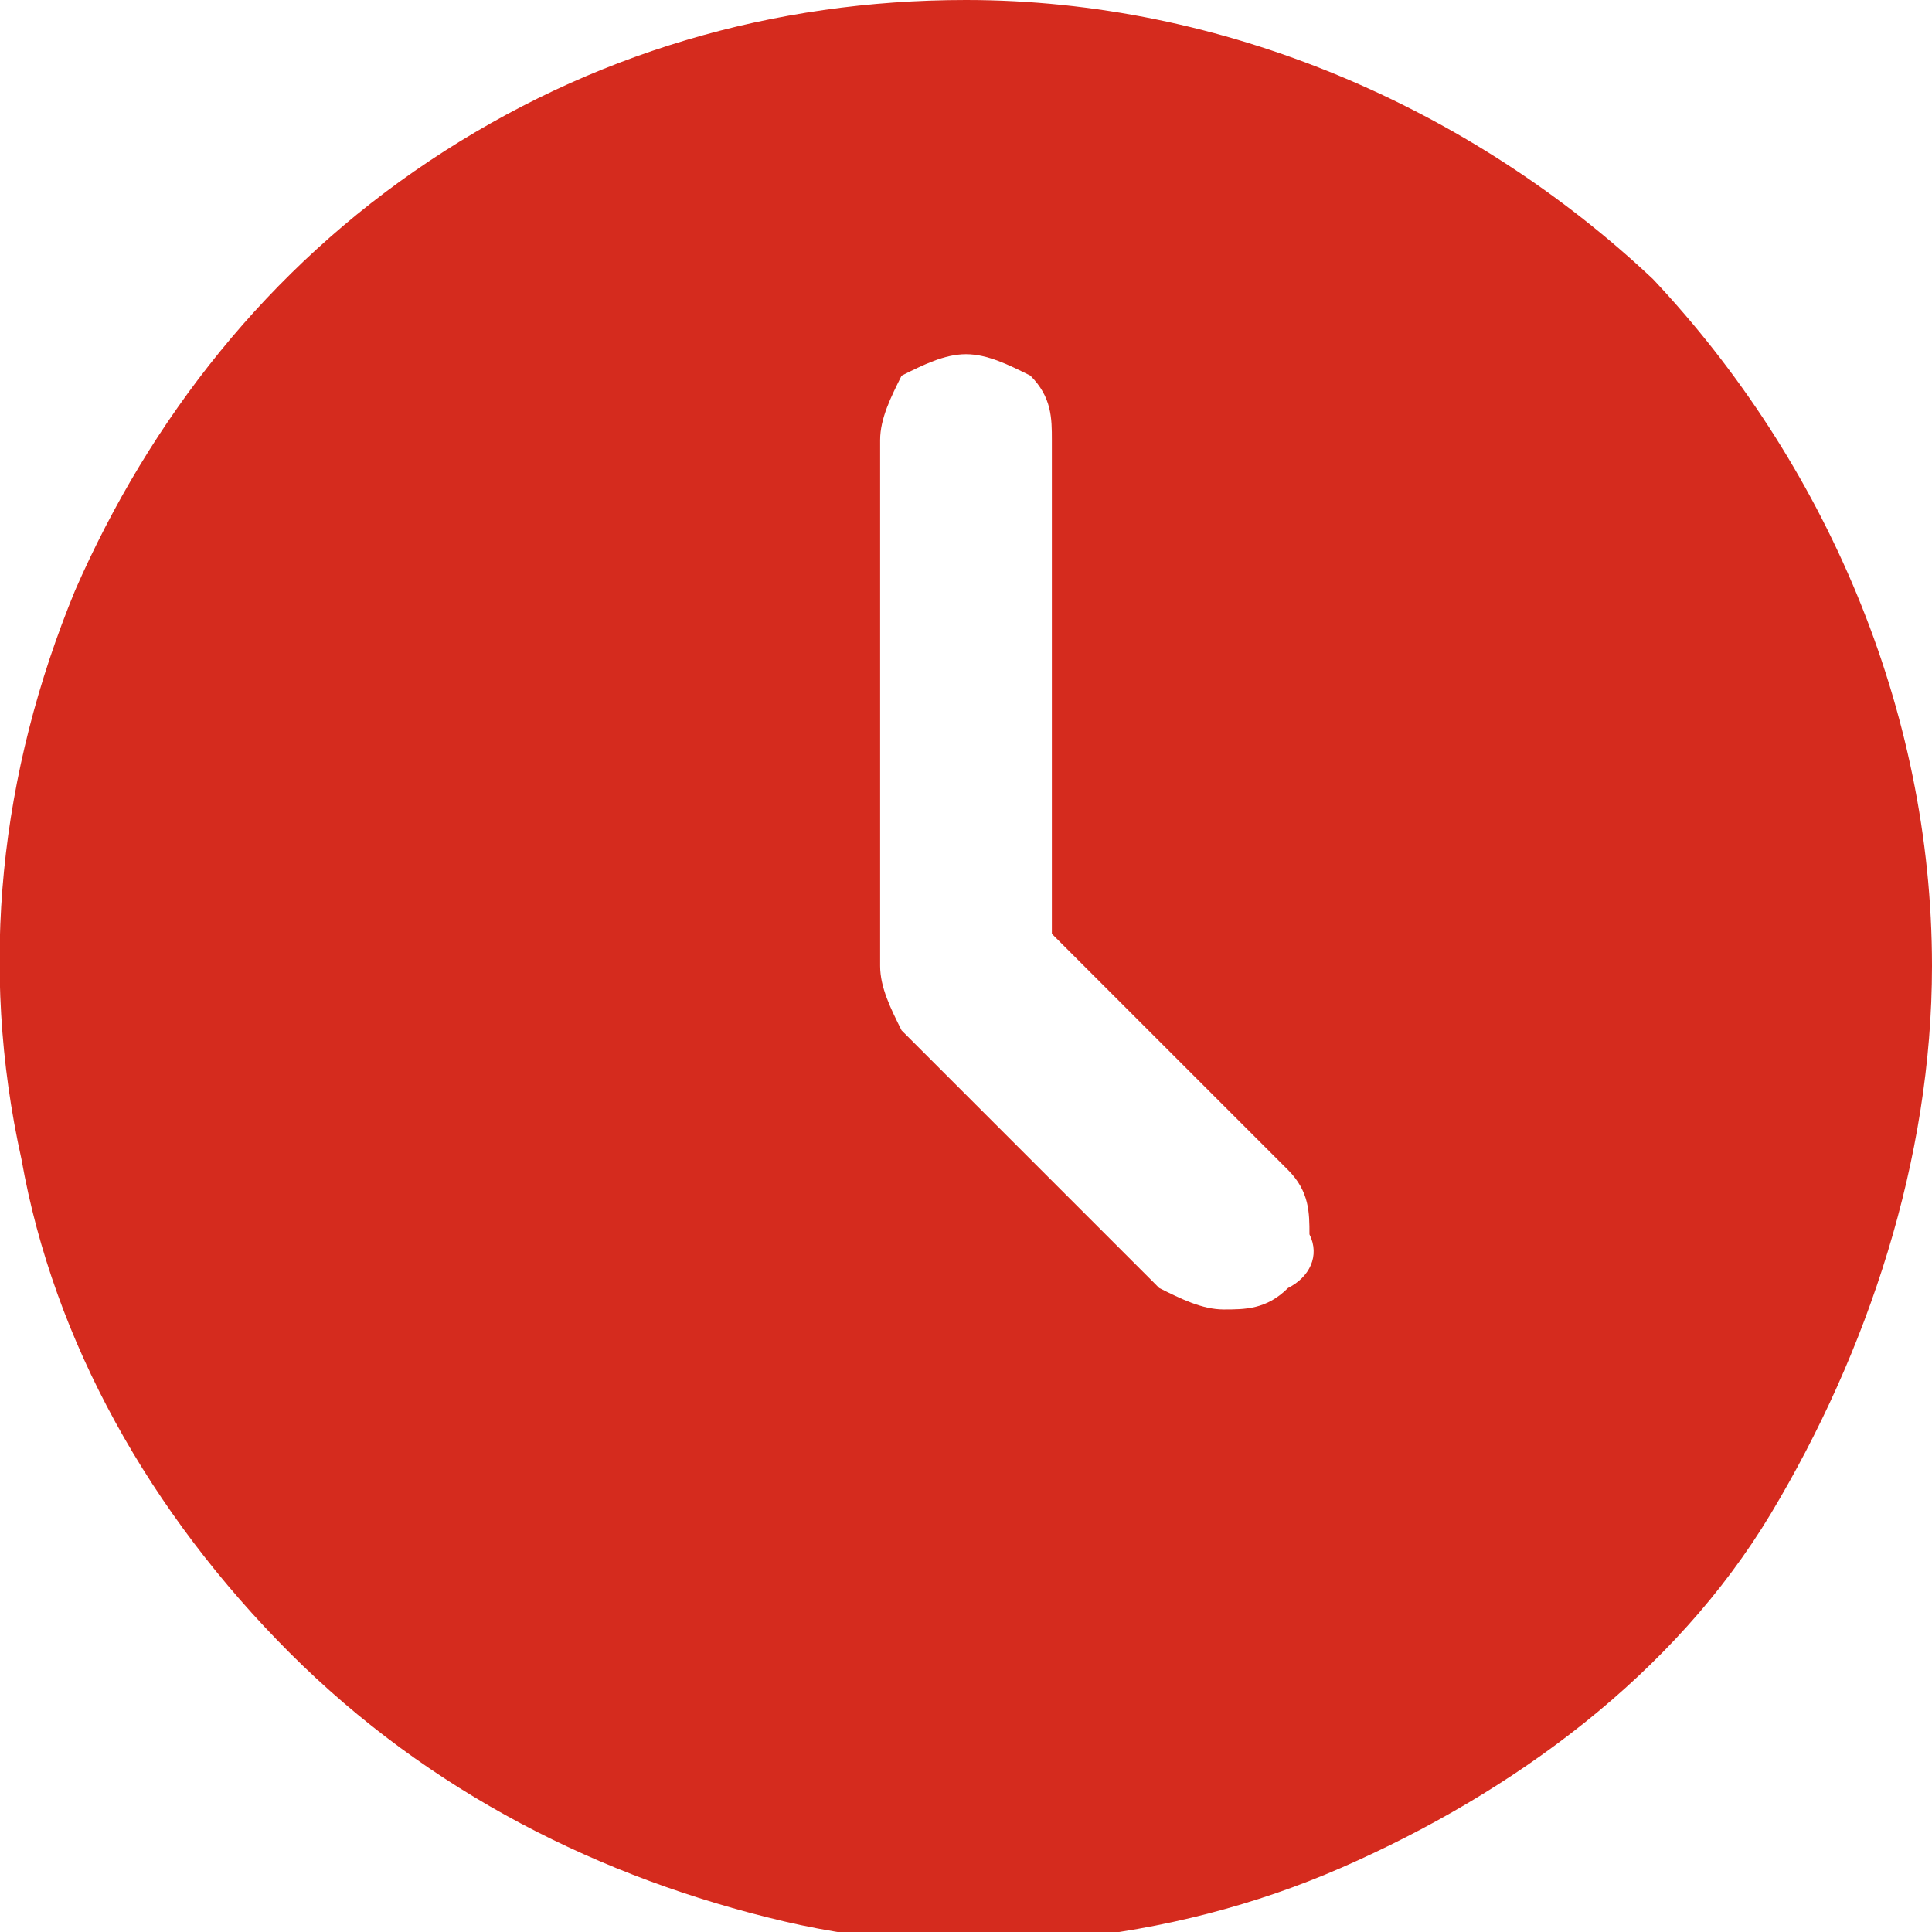
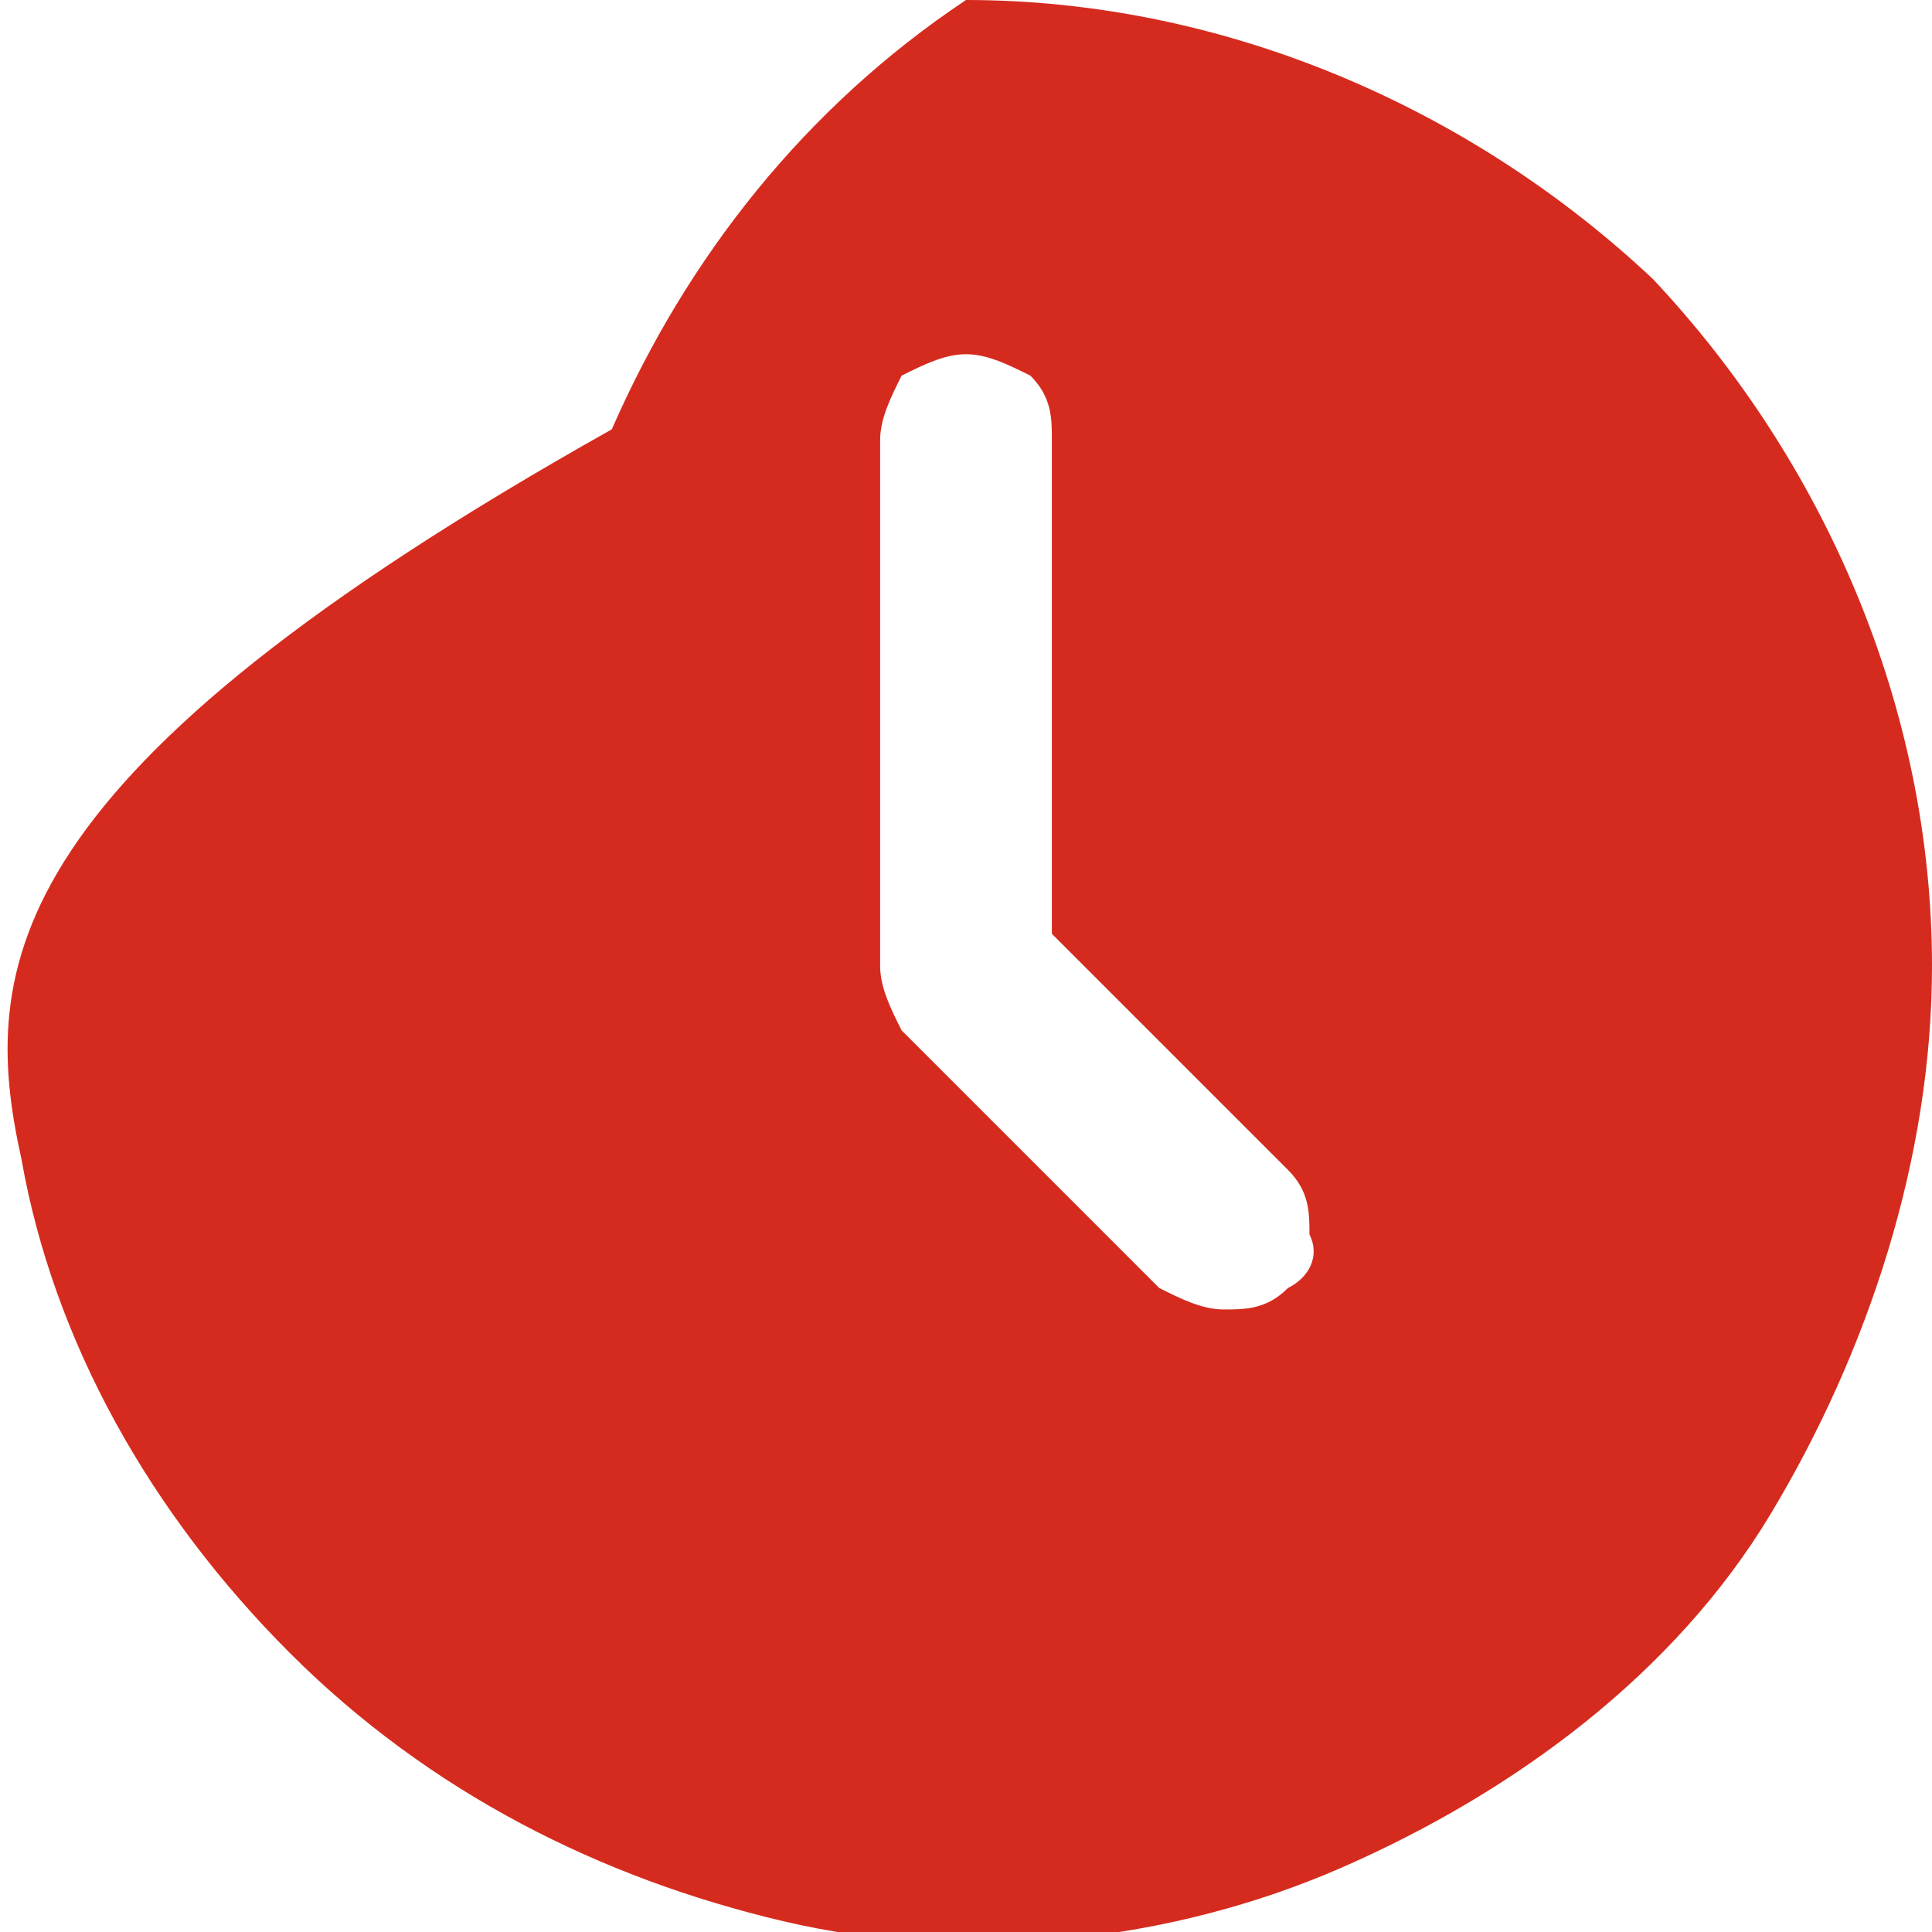
<svg xmlns="http://www.w3.org/2000/svg" width="18" height="18" viewBox="0 0 18 18">
-   <path style="fill:#D52B1E;" d="M15.4,2.6C13.7,1,11.4,0,9,0C7.2,0,5.5,0.5,4,1.5c-1.5,1-2.6,2.4-3.3,4C0,7.2-0.2,9,0.2,10.8  c0.3,1.7,1.2,3.3,2.5,4.6s2.9,2.1,4.6,2.5s3.6,0.2,5.2-0.5c1.6-0.7,3.1-1.8,4-3.3S18,10.8,18,9C18,6.6,17,4.3,15.4,2.6z M12,12  c-0.2,0.2-0.4,0.2-0.6,0.2c-0.2,0-0.4-0.1-0.6-0.2L8.4,9.6C8.3,9.4,8.2,9.2,8.2,9V4.1c0-0.2,0.1-0.4,0.2-0.6C8.6,3.4,8.8,3.3,9,3.3  c0.2,0,0.4,0.1,0.6,0.2c0.2,0.2,0.2,0.4,0.2,0.6v4.6l2.2,2.2c0.2,0.2,0.2,0.4,0.2,0.6C12.3,11.7,12.2,11.9,12,12z" />
+   <path style="fill:#D52B1E;" d="M15.4,2.6C13.7,1,11.4,0,9,0c-1.5,1-2.6,2.4-3.3,4C0,7.2-0.2,9,0.2,10.8  c0.3,1.7,1.2,3.3,2.5,4.6s2.9,2.1,4.6,2.5s3.6,0.2,5.2-0.5c1.6-0.7,3.1-1.8,4-3.3S18,10.8,18,9C18,6.6,17,4.3,15.4,2.6z M12,12  c-0.2,0.2-0.4,0.2-0.6,0.2c-0.2,0-0.4-0.1-0.6-0.2L8.4,9.6C8.3,9.4,8.2,9.2,8.2,9V4.1c0-0.2,0.1-0.4,0.2-0.6C8.6,3.4,8.8,3.3,9,3.3  c0.2,0,0.4,0.1,0.6,0.2c0.2,0.2,0.2,0.4,0.2,0.6v4.6l2.2,2.2c0.2,0.2,0.2,0.4,0.2,0.6C12.3,11.7,12.2,11.9,12,12z" />
</svg>